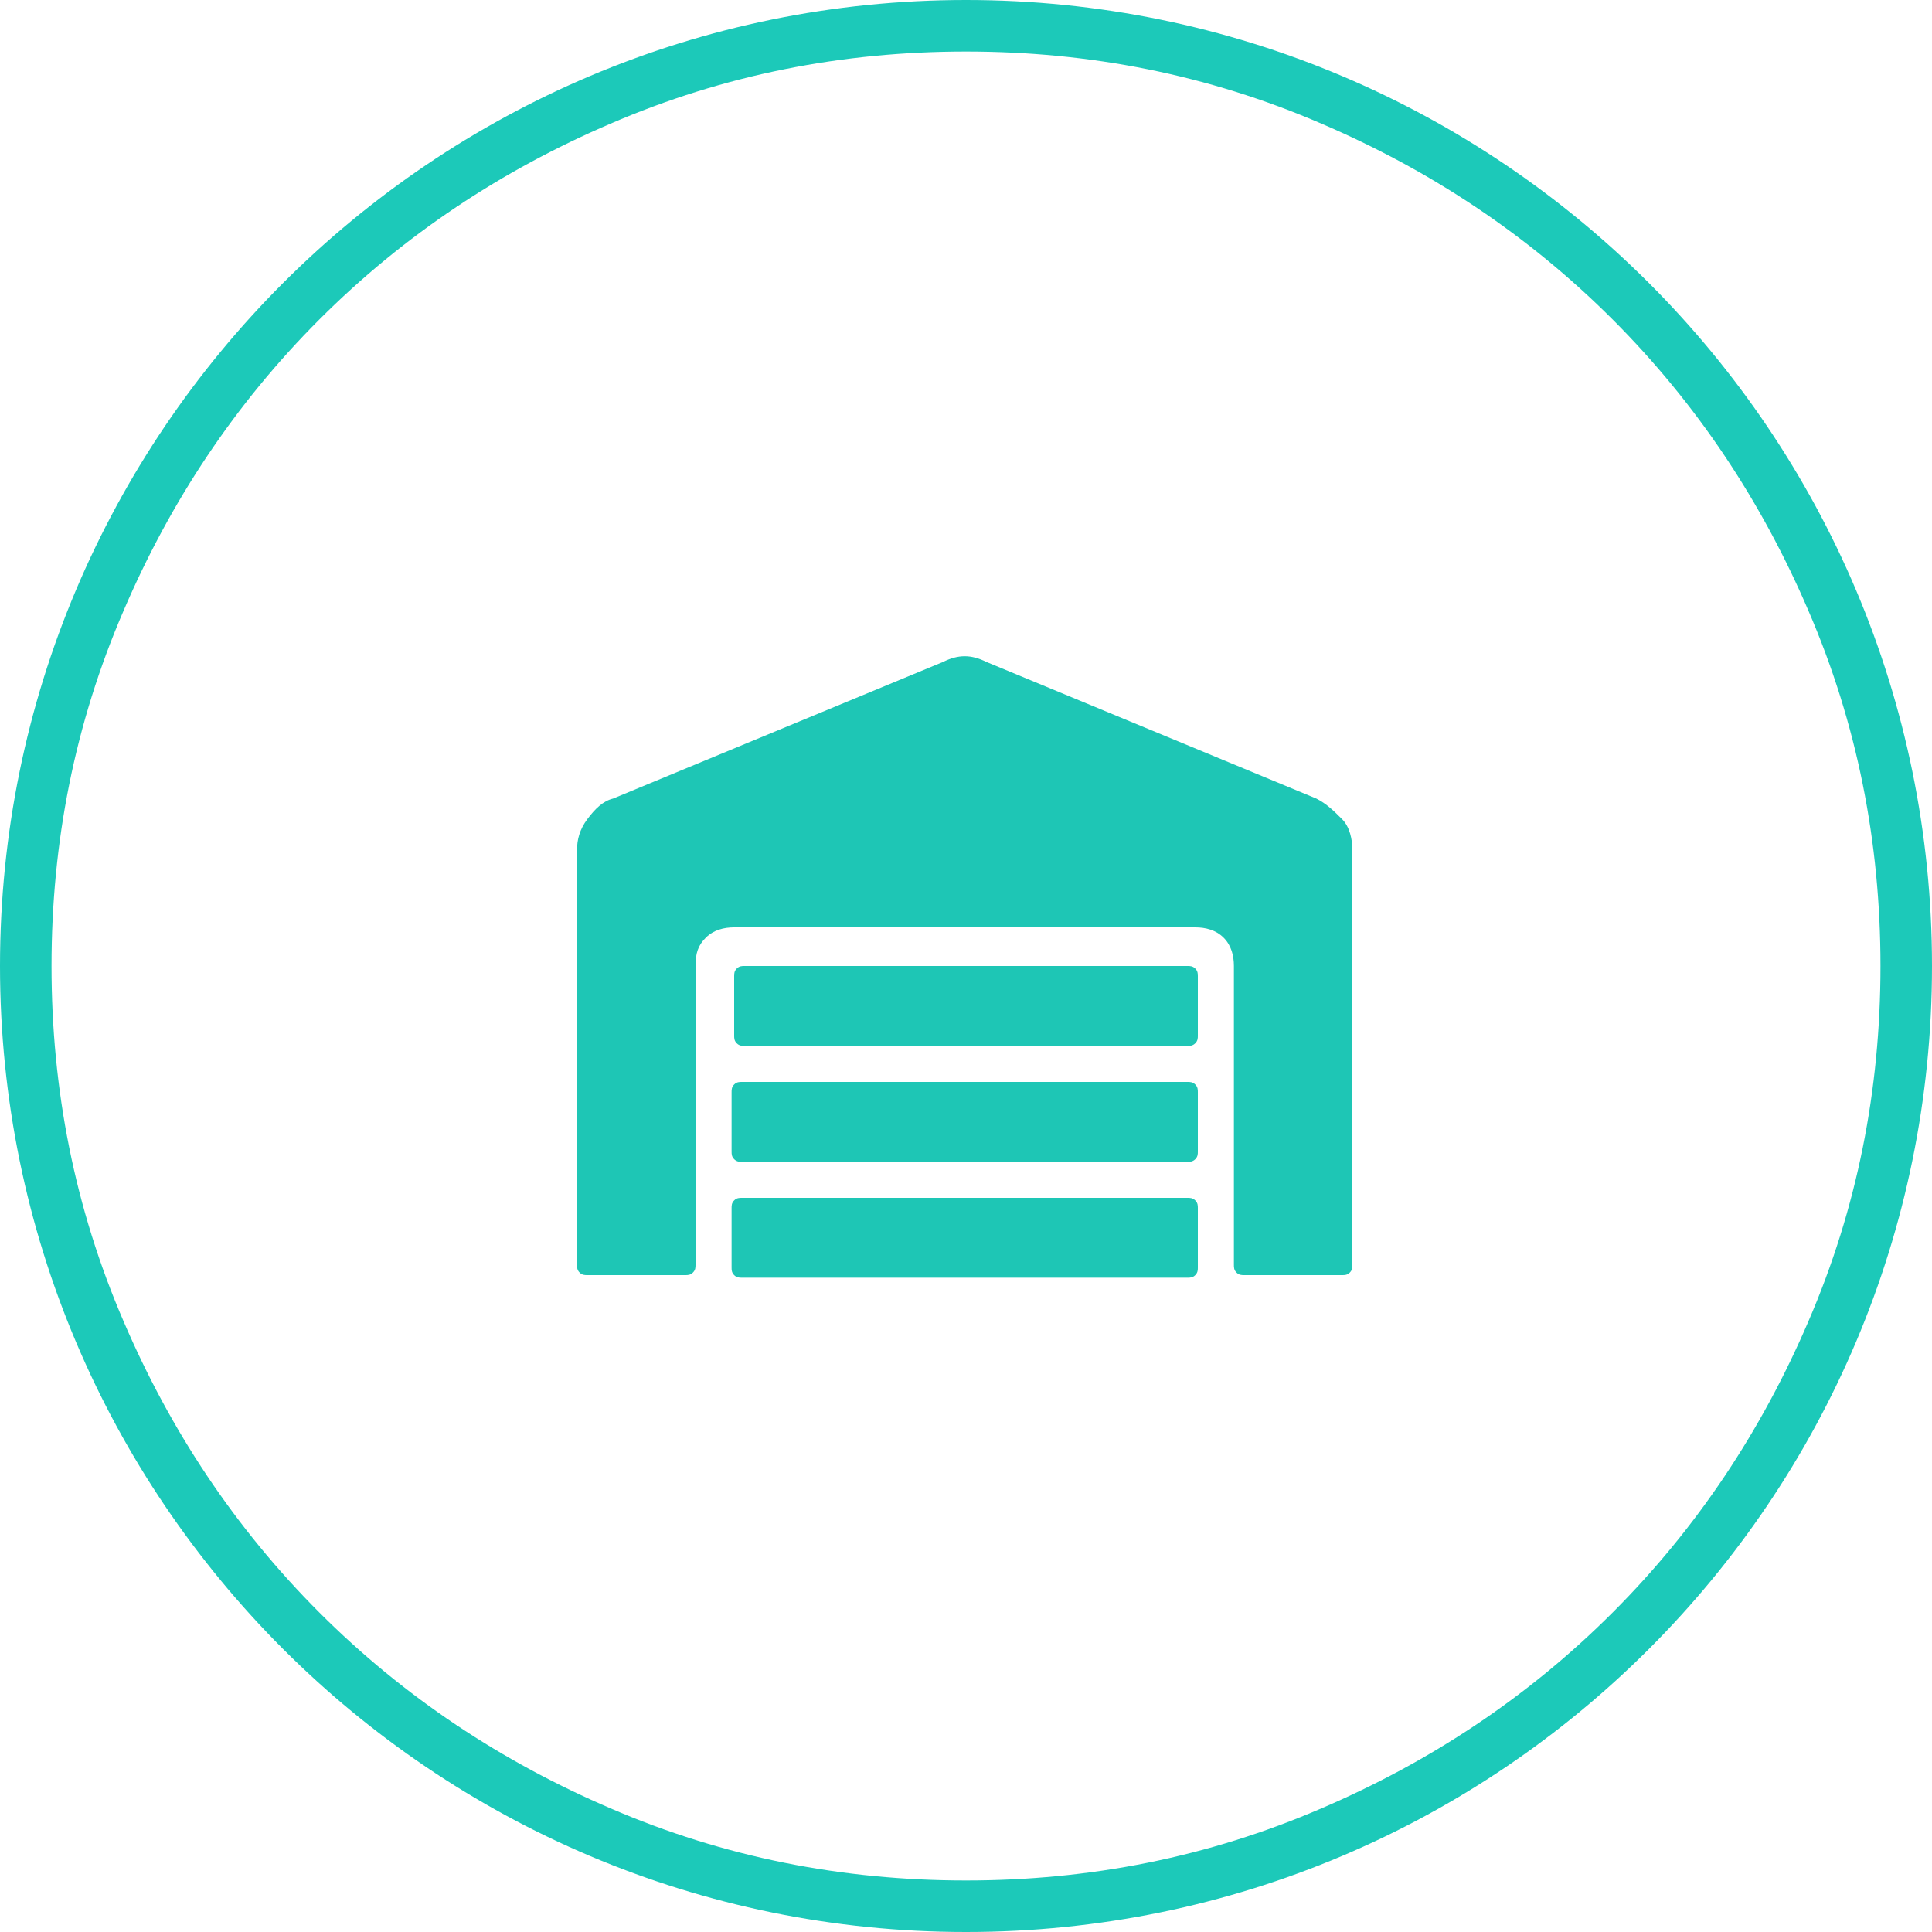
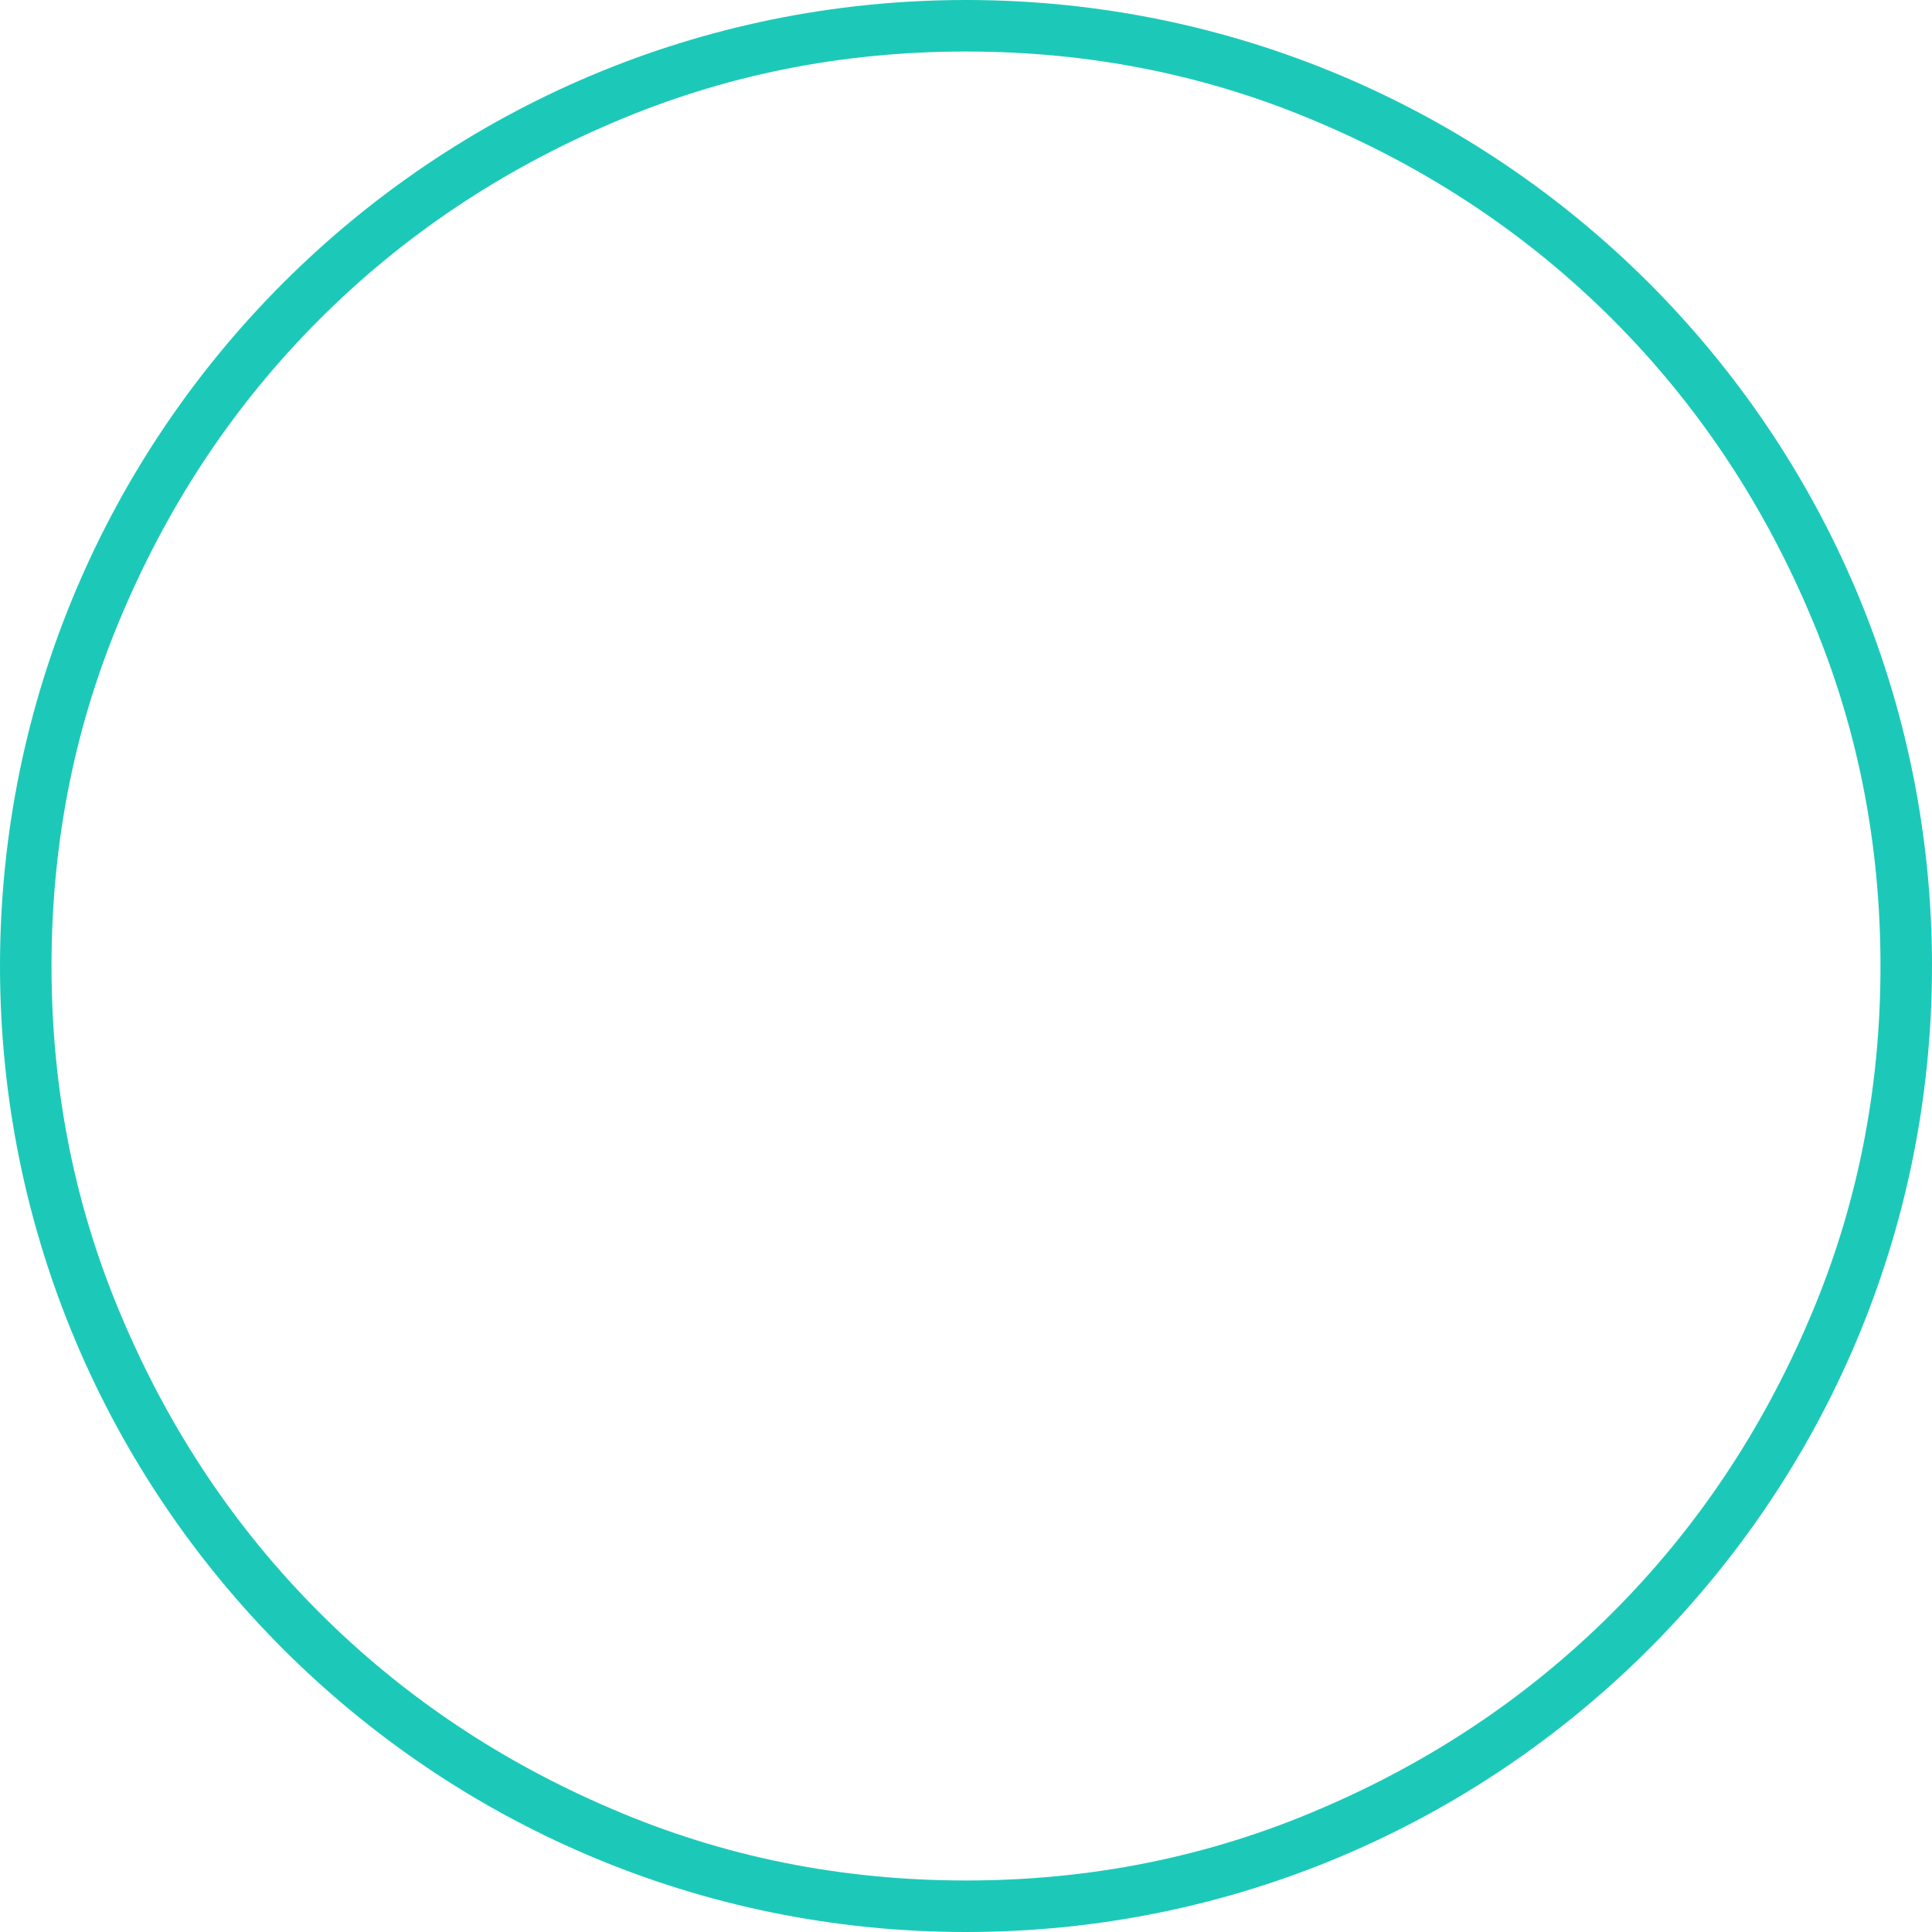
<svg xmlns="http://www.w3.org/2000/svg" version="1.1" id="Layer_1" x="0px" y="0px" viewBox="0 0 75 75" style="enable-background:new 0 0 75 75;" xml:space="preserve">
  <style type="text/css">
	.st0{fill:none;}
	.st1{fill:#1CC9B9;}
	.st2{enable-background:new    ;}
	.st3{fill:#1EC6B5;}
</style>
  <g transform="translate(-188 -3918)">
    <g transform="translate(188 3918)">
      <path class="st0" d="M37.5,0C58.2,0,75,16.8,75,37.5S58.2,75,37.5,75S0,58.2,0,37.5S16.8,0,37.5,0z" />
      <path class="st1" d="M37.5,2c-4.8,0-9.4,0.9-13.8,2.8c-4.2,1.8-8,4.3-11.3,7.6c-3.3,3.3-5.8,7.1-7.6,11.3C2.9,28.1,2,32.7,2,37.5    s0.9,9.4,2.8,13.8c1.8,4.2,4.3,8,7.6,11.3c3.3,3.3,7.1,5.8,11.3,7.6c4.4,1.9,9,2.8,13.8,2.8s9.4-0.9,13.8-2.8    c4.2-1.8,8-4.3,11.3-7.6c3.3-3.3,5.8-7.1,7.6-11.3c1.9-4.4,2.8-9,2.8-13.8s-0.9-9.4-2.8-13.8c-1.8-4.2-4.3-8-7.6-11.3    c-3.3-3.3-7.1-5.8-11.3-7.6C46.9,2.9,42.3,2,37.5,2 M37.5,0C58.2,0,75,16.8,75,37.5S58.2,75,37.5,75S0,58.2,0,37.5S16.8,0,37.5,0z    " />
    </g>
    <g class="st2">
-       <path class="st3" d="M239.1,3949L239.1,3949c0.4,0.2,0.7,0.5,1,0.8s0.4,0.8,0.4,1.2v16.1c0,0.1,0,0.2-0.1,0.3s-0.2,0.1-0.3,0.1    h-3.8c-0.1,0-0.2,0-0.3-0.1s-0.1-0.2-0.1-0.3v-11.6c0-0.4-0.1-0.8-0.4-1.1s-0.7-0.4-1.1-0.4h-17.9c-0.4,0-0.8,0.1-1.1,0.4    s-0.4,0.6-0.4,1.1v11.6c0,0.1,0,0.2-0.1,0.3s-0.2,0.1-0.3,0.1h-3.8c-0.1,0-0.2,0-0.3-0.1s-0.1-0.2-0.1-0.3V3951    c0-0.4,0.1-0.8,0.4-1.2s0.6-0.7,1-0.8l12.8-5.3c0.6-0.3,1.1-0.3,1.7,0L239.1,3949z M234.1,3960c0.1,0,0.2,0,0.3,0.1    s0.1,0.2,0.1,0.3v2.3c0,0.1,0,0.2-0.1,0.3s-0.2,0.1-0.3,0.1h-17.3c-0.1,0-0.2,0-0.3-0.1s-0.1-0.2-0.1-0.3v-2.3    c0-0.1,0-0.2,0.1-0.3s0.2-0.1,0.3-0.1H234.1z M234.1,3964.5c0.1,0,0.2,0,0.3,0.1s0.1,0.2,0.1,0.3v2.3c0,0.1,0,0.2-0.1,0.3    s-0.2,0.1-0.3,0.1h-17.3c-0.1,0-0.2,0-0.3-0.1s-0.1-0.2-0.1-0.3v-2.3c0-0.1,0-0.2,0.1-0.3s0.2-0.1,0.3-0.1H234.1z M234.1,3955.5    c0.1,0,0.2,0,0.3,0.1s0.1,0.2,0.1,0.3v2.3c0,0.1,0,0.2-0.1,0.3s-0.2,0.1-0.3,0.1h-17.2c-0.1,0-0.2,0-0.3-0.1s-0.1-0.2-0.1-0.3    v-2.3c0-0.1,0-0.2,0.1-0.3s0.2-0.1,0.3-0.1H234.1z" />
-     </g>
+       </g>
  </g>
</svg>